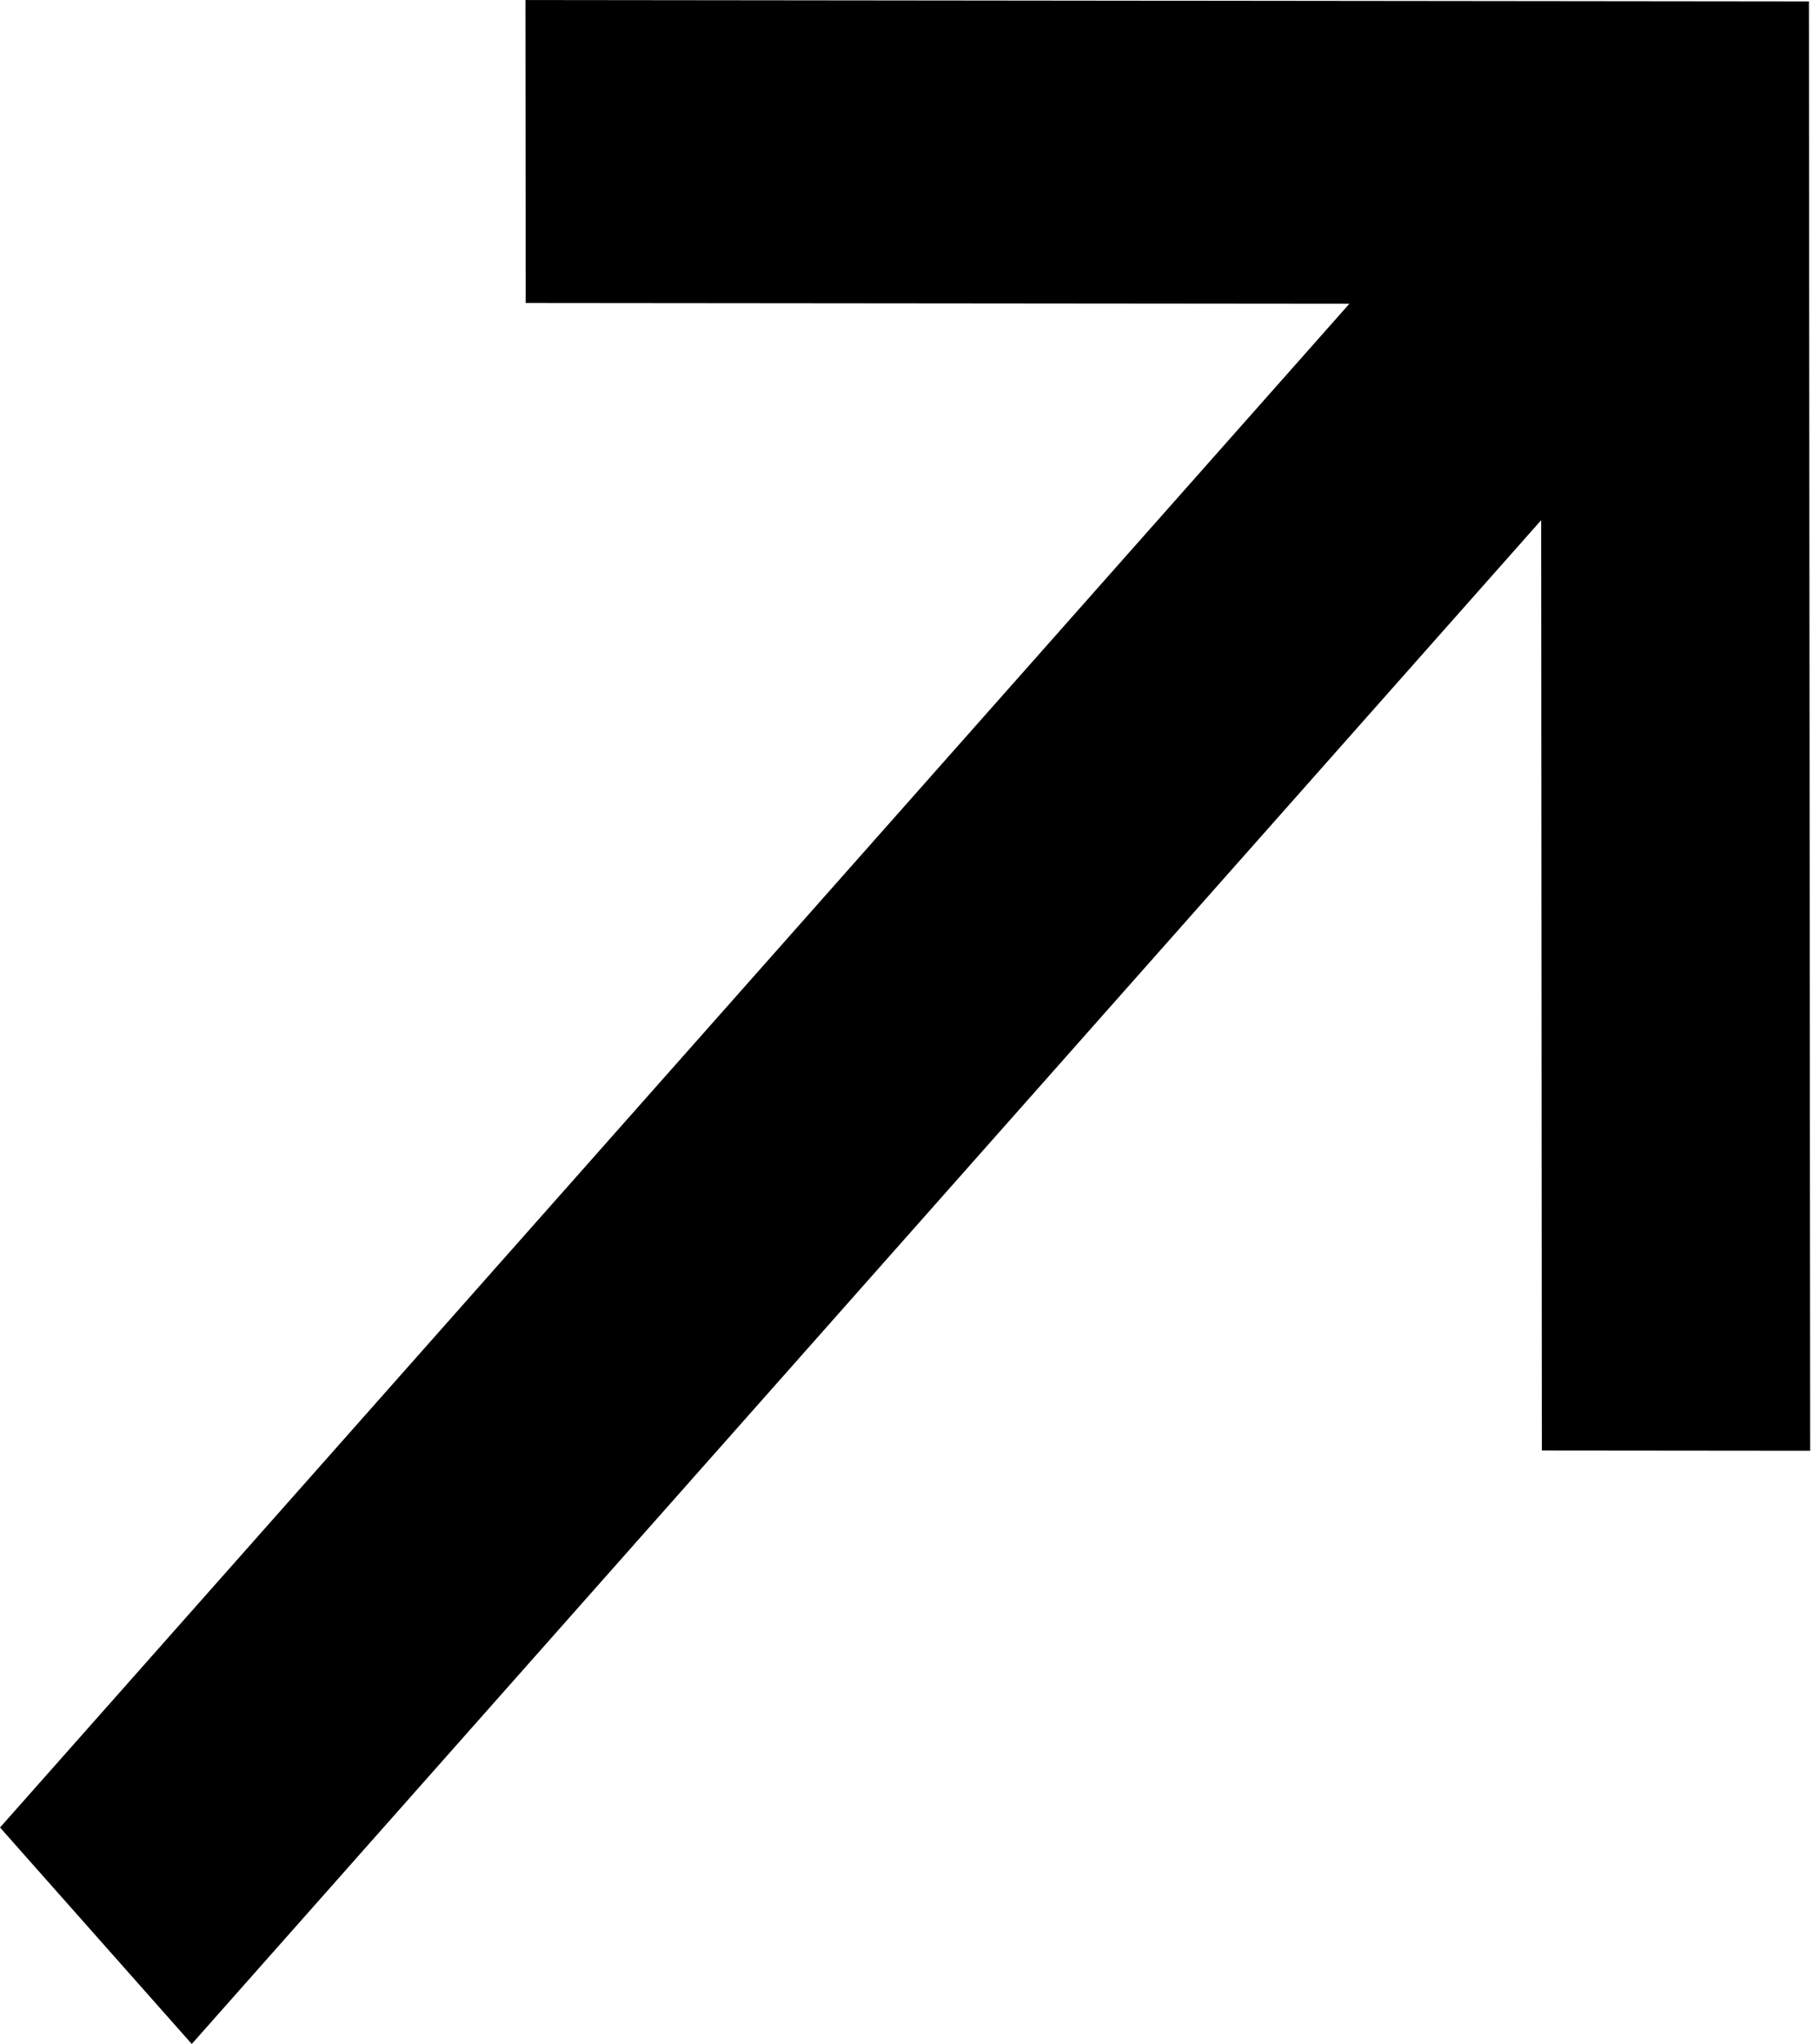
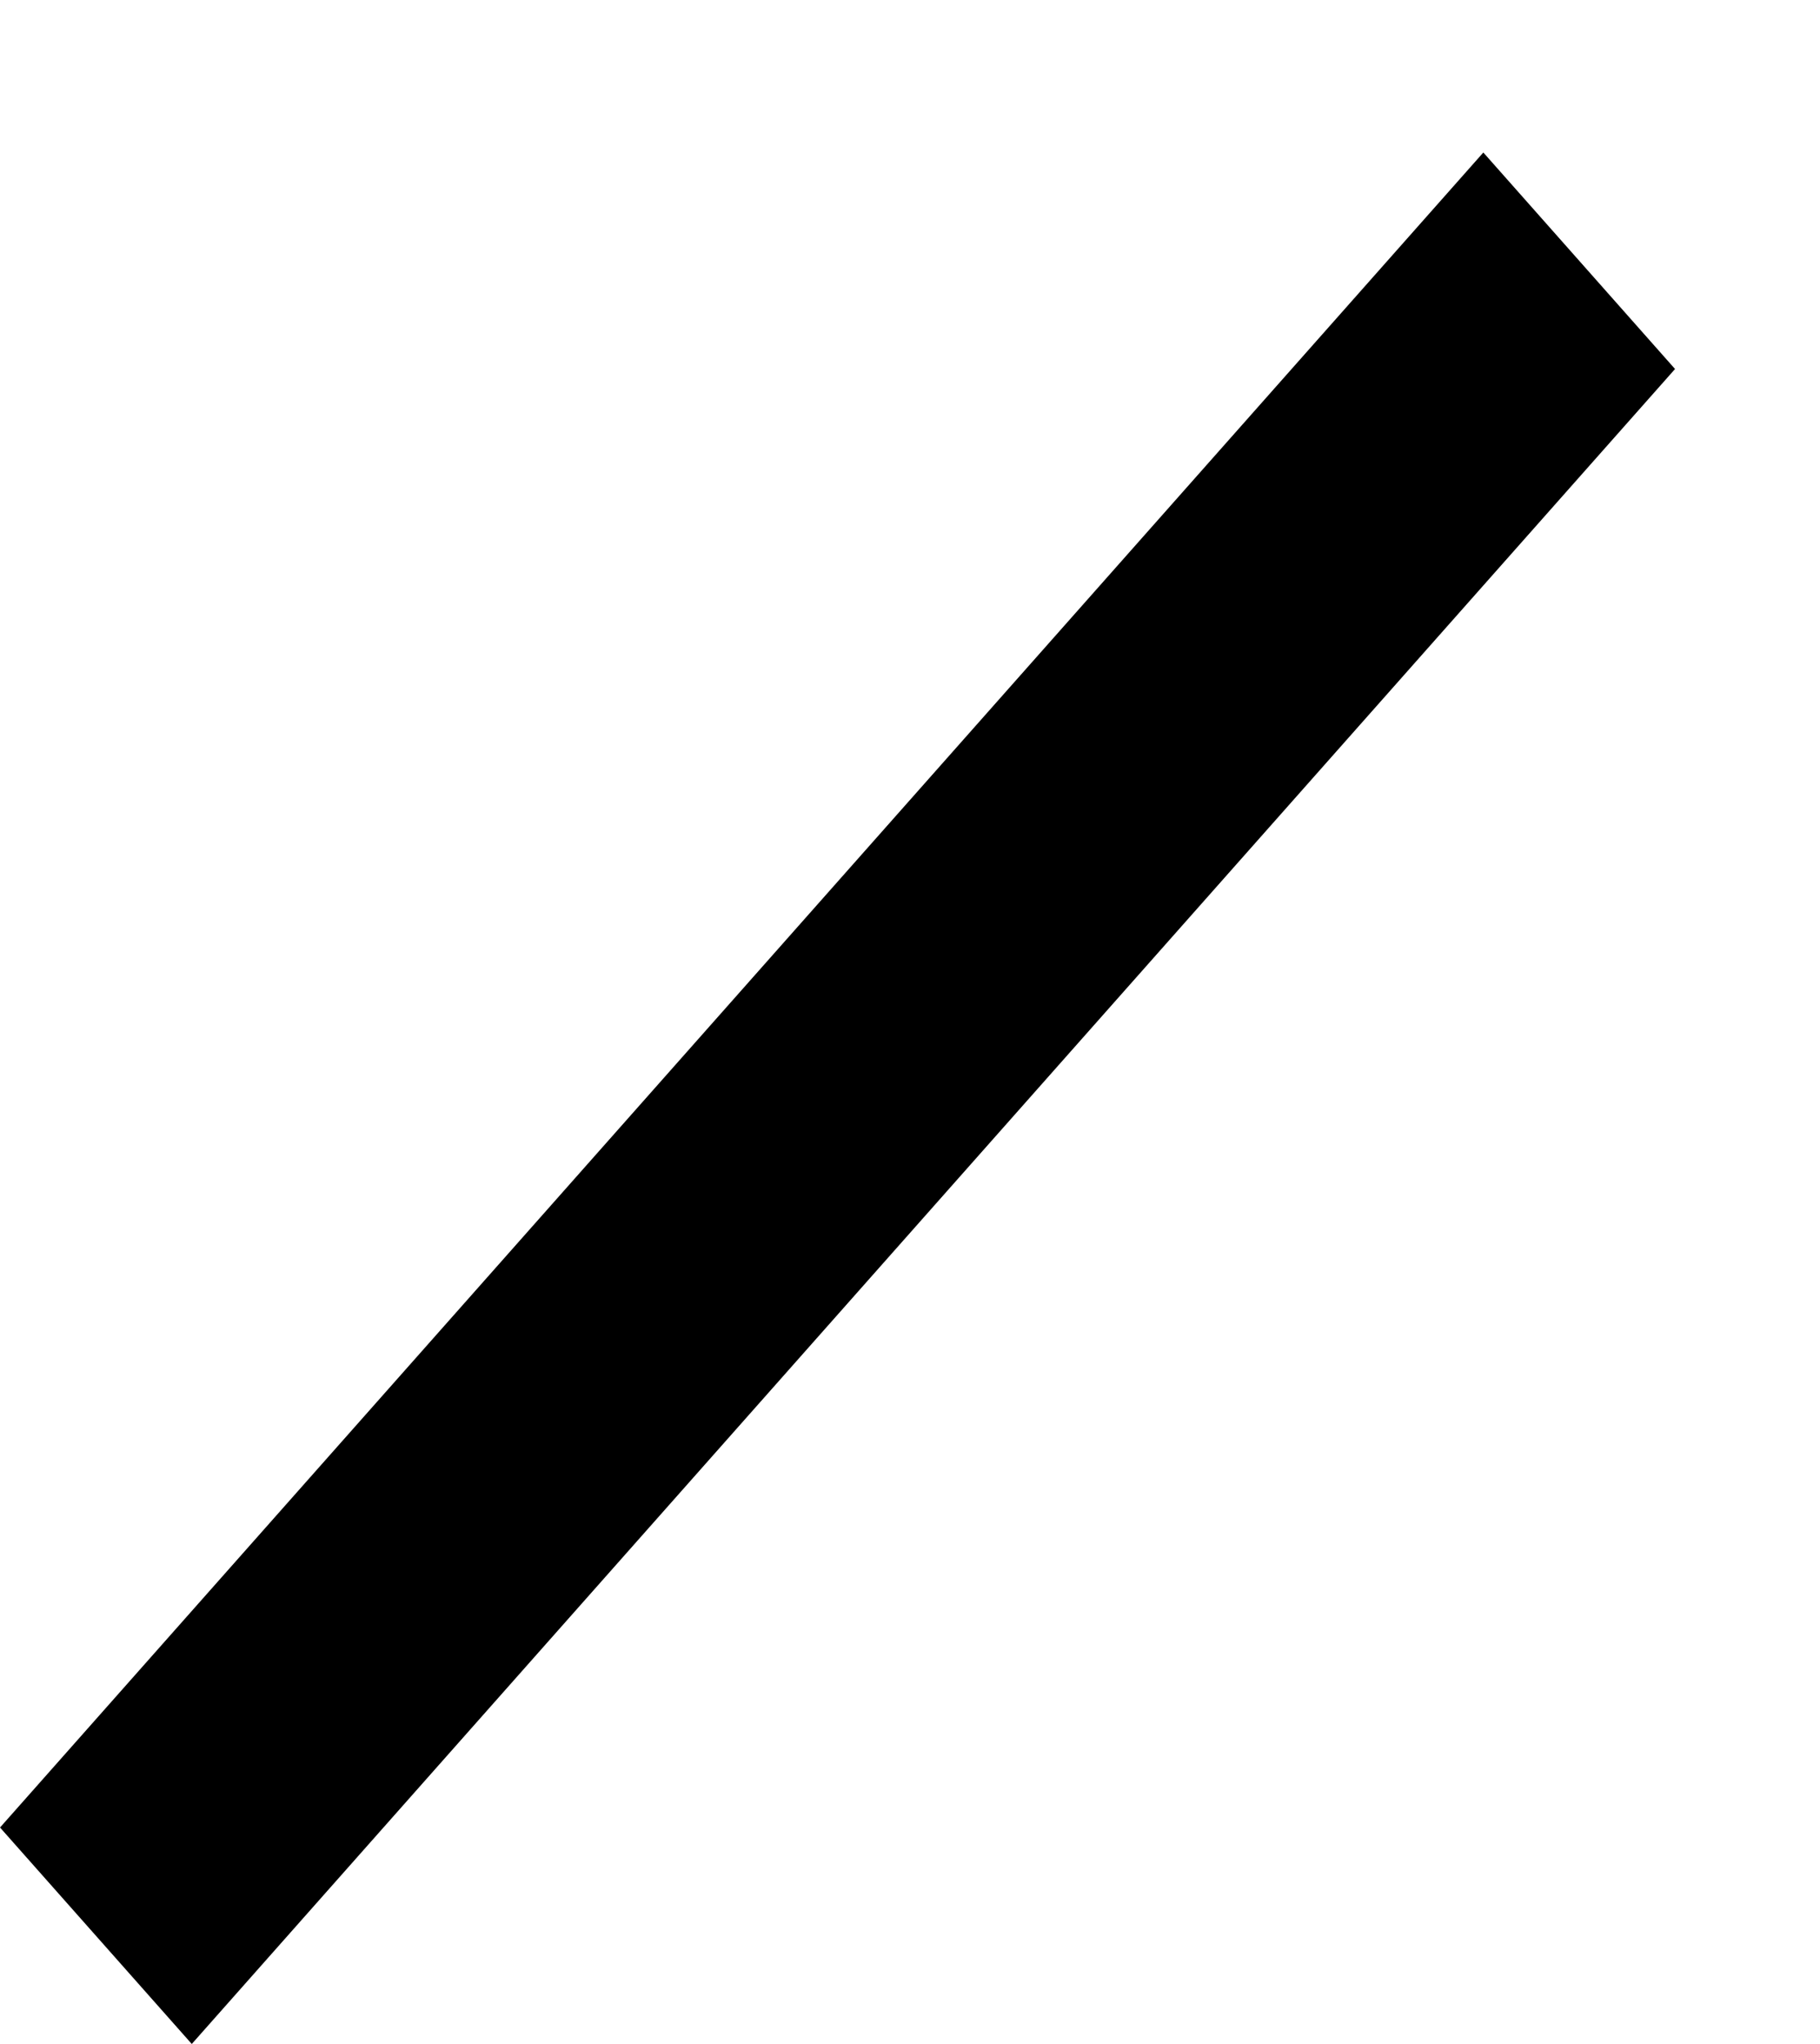
<svg xmlns="http://www.w3.org/2000/svg" width="57" height="64" viewBox="0 0 57 64" fill="none">
  <path d="M0.001 57.221L46.456 4.775L52.46 11.554L6.006 63.999L0.001 57.221Z" fill="black" />
-   <path d="M56.692 45.426L48.289 45.418L48.263 9.517L16.464 9.488L16.456 0.001L56.653 0.045L56.692 45.426Z" fill="black" />
</svg>